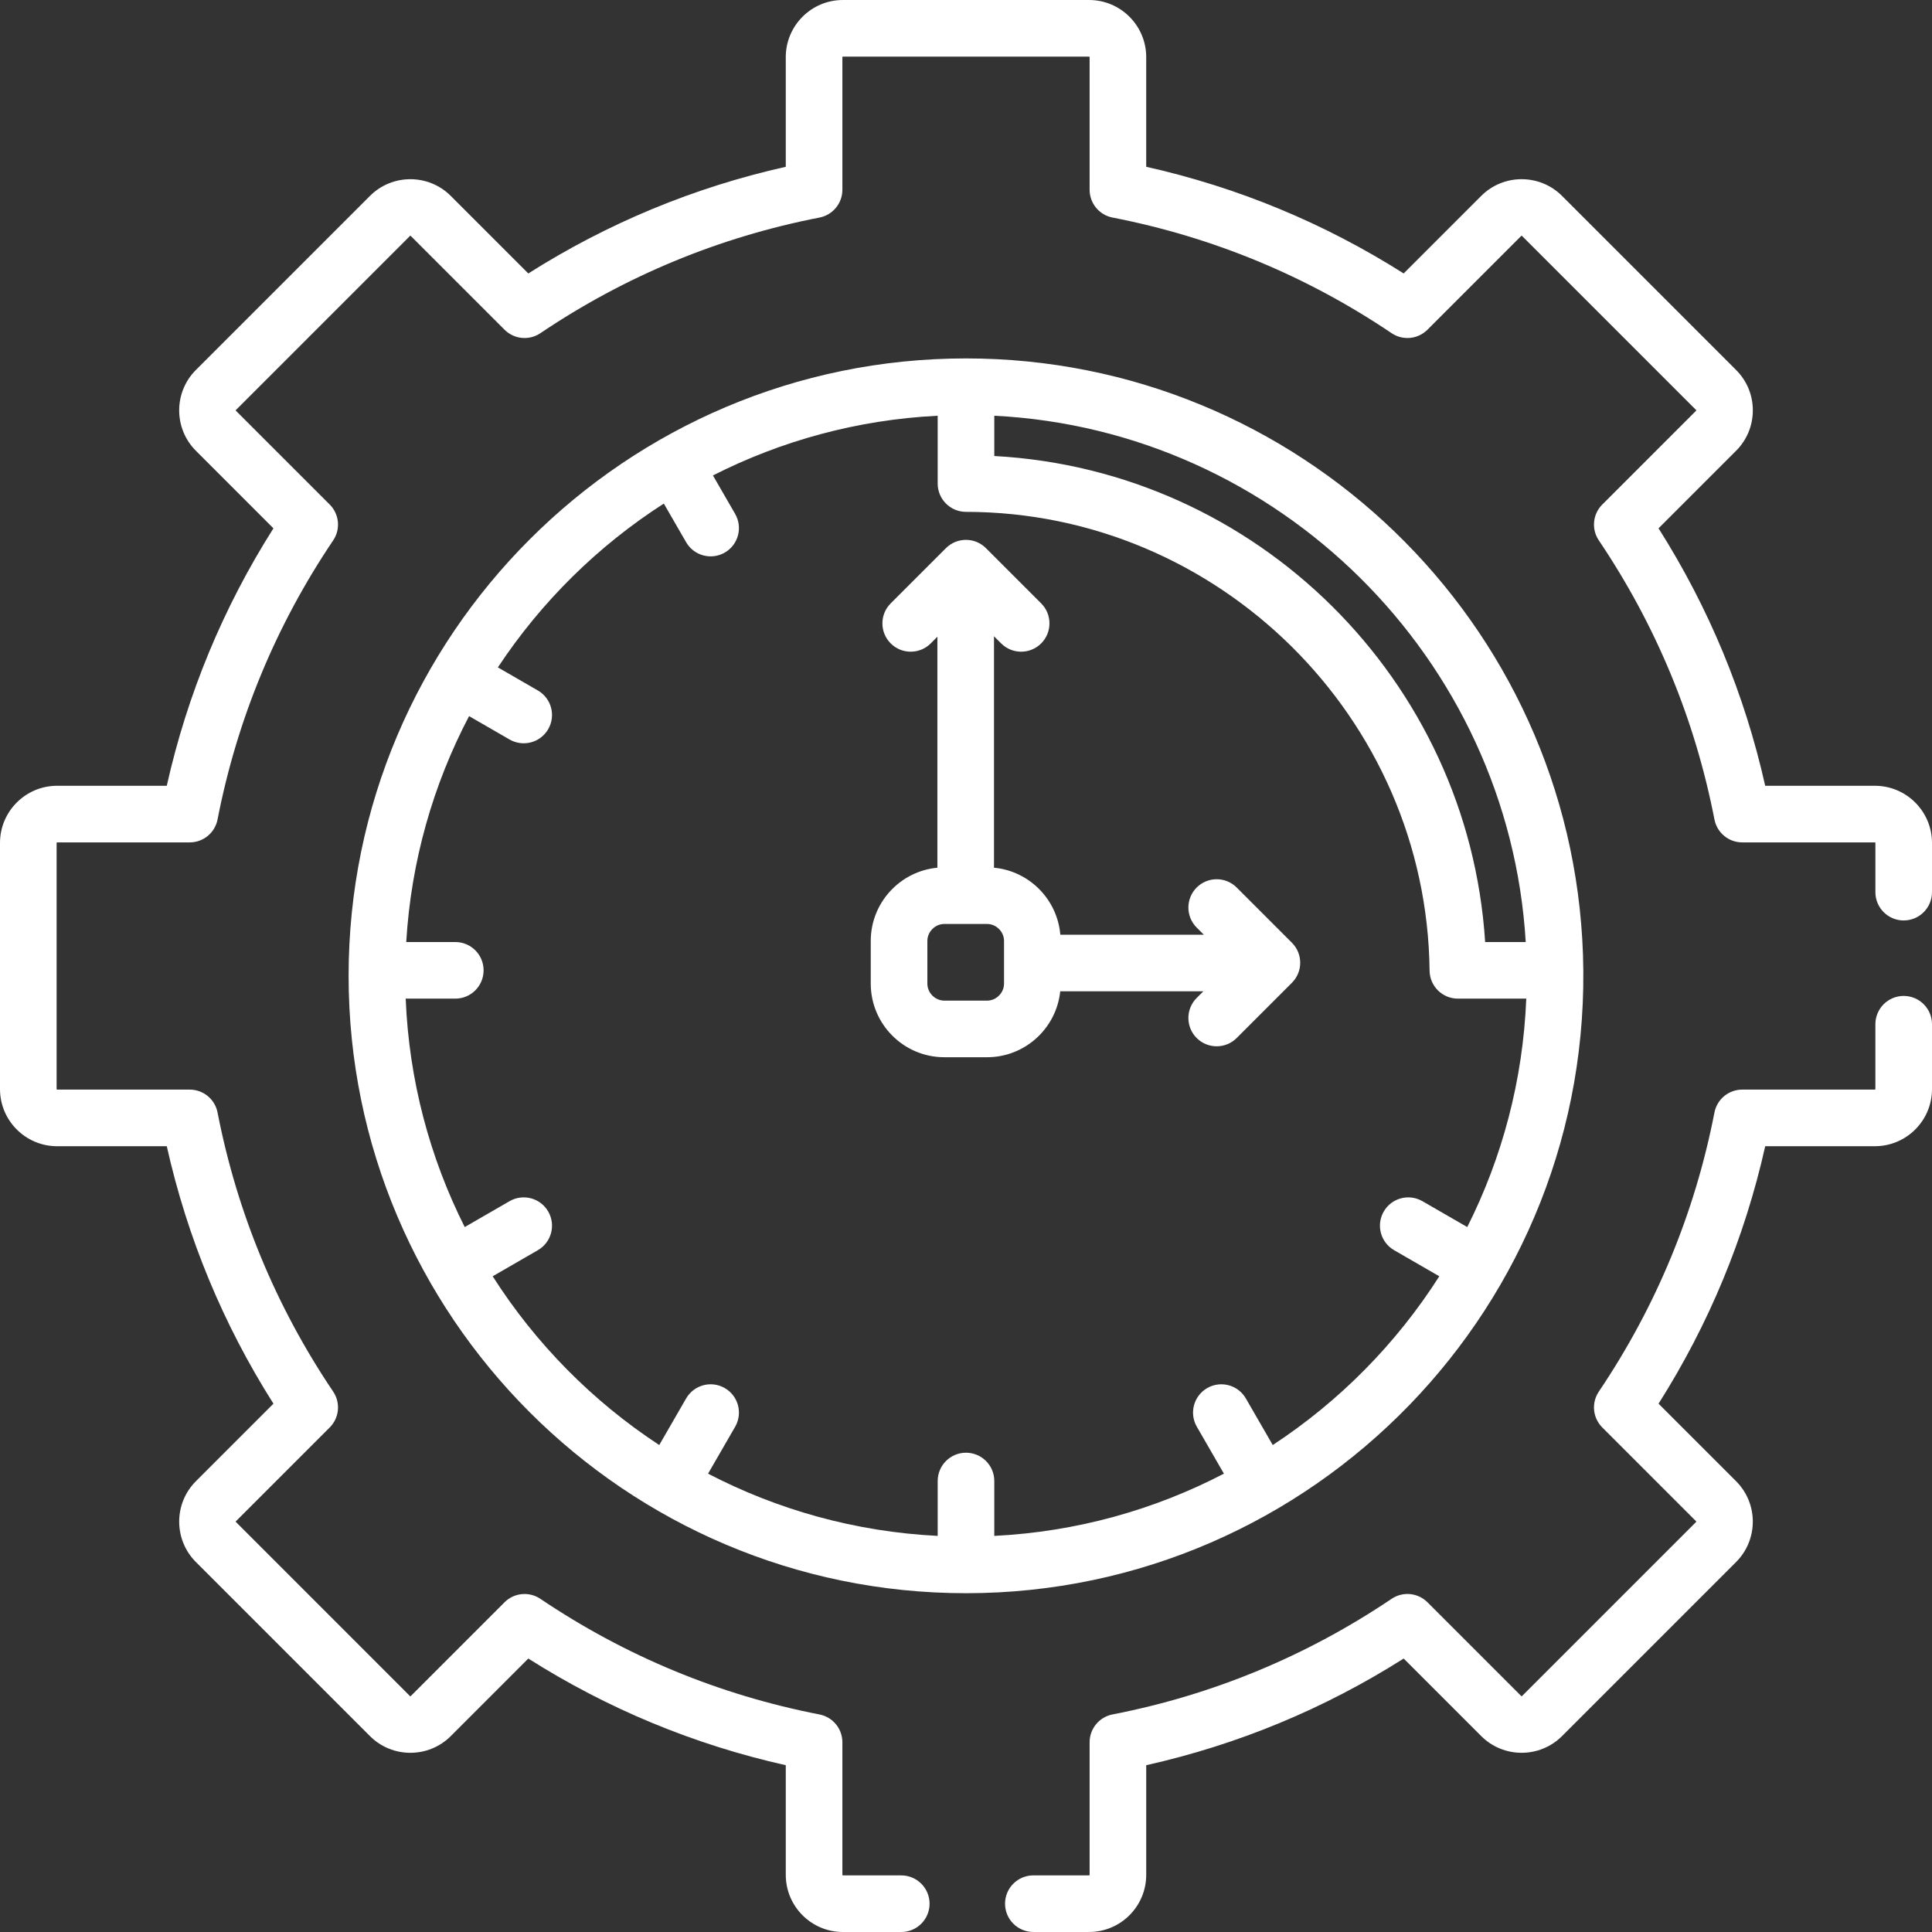
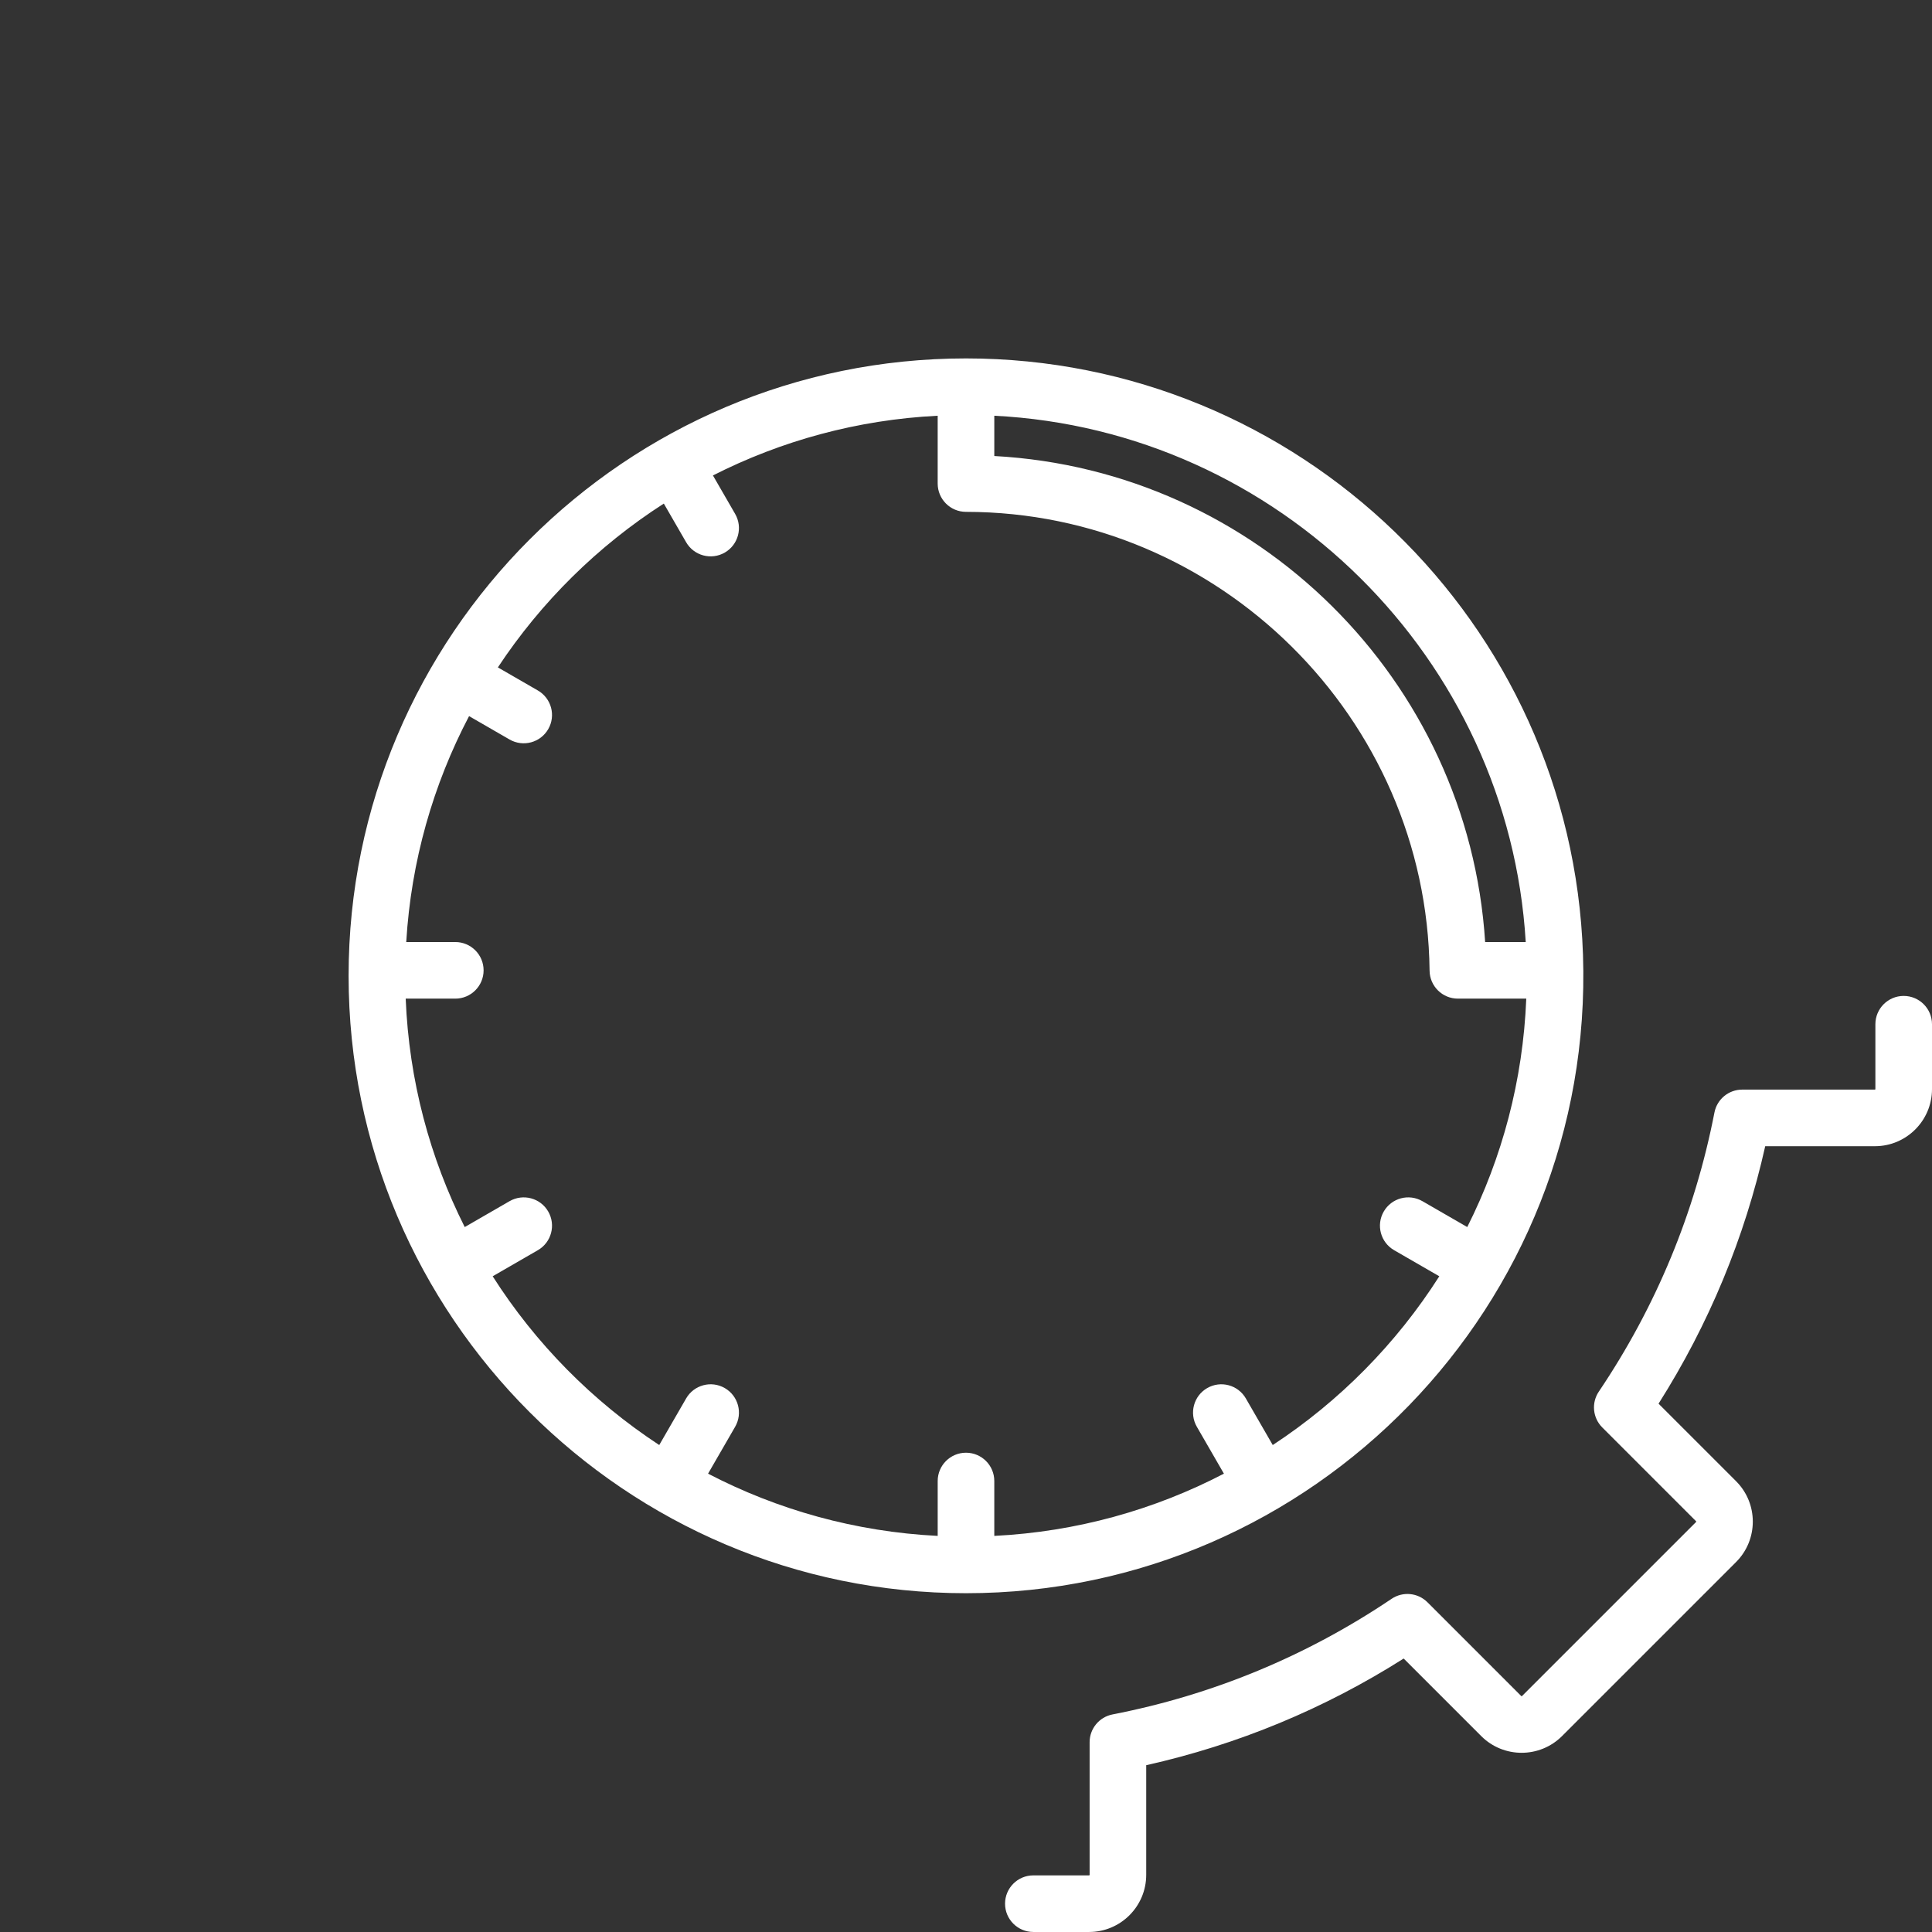
<svg xmlns="http://www.w3.org/2000/svg" version="1.1" id="Capa_1" x="0px" y="0px" viewBox="0 0 512.003 512.003" style="enable-background:new 0 0 512.003 512.003;" xml:space="preserve" width="512px" height="512px">
  <rect x="0" y="0" width="512.003" height="512.003" fill="#333333" stroke="none" />
  <g>
    <g>
      <g>
-         <path d="M342.375,249.84l-14.635-14.636c-2.929-2.928-7.678-2.928-10.607,0c-2.929,2.93-2.929,7.678,0,10.608l1.896,1.896h-38.031    c-0.791-9.373-8.229-16.876-17.577-17.756v-61.337l1.896,1.896c2.929,2.928,7.678,2.928,10.607,0c2.929-2.93,2.929-7.678,0-10.608    l-14.636-14.636c-2.928-2.928-7.677-2.928-10.607,0l-14.636,14.636c-2.929,2.929-2.929,7.678,0,10.607    c2.929,2.93,7.677,2.929,10.607,0.001l1.768-1.768v61.209c-9.893,0.931-17.66,9.277-17.66,19.408v11.319    c0,10.753,8.749,19.501,19.501,19.501h11.319c10.068,0,18.375-7.668,19.394-17.471h37.925l-1.767,1.767    c-2.929,2.93-2.929,7.679,0,10.608c2.93,2.929,7.678,2.928,10.607,0l14.636-14.636    C345.304,257.518,345.304,252.769,342.375,249.84z M266.081,260.679c0,2.439-2.061,4.5-4.5,4.5h-11.319    c-2.439,0-4.5-2.061-4.5-4.5V249.36c0-2.439,2.061-4.5,4.5-4.5h11.319c2.439,0,4.5,2.061,4.5,4.5V260.679z" data-original="#000000" class="active-path" data-old_color="#ffffff" fill="#ffffff" />
-       </g>
+         </g>
    </g>
    <g>
      <g>
        <path d="M419.512,253.047c-0.001-0.023-0.002-0.046-0.003-0.068C416.513,164.858,343.965,94.985,256,94.985    c-90.218,0-163.617,73.399-163.617,163.618S165.781,422.22,256,422.22C348.027,422.22,422.626,345.819,419.512,253.047z     M263.501,110.174c0.001,0,0.003,0,0.004,0c75.281,3.786,136.319,64.305,140.833,139.474h-10.756    c-4.448-69.458-60.478-125.033-130.081-128.798V110.174z M388.839,325.185l-11.884-6.861c-3.588-2.07-8.174-0.843-10.246,2.745    c-2.071,3.587-0.842,8.174,2.745,10.246l11.977,6.914c-11.371,17.851-26.449,33.119-44.138,44.723l-7.128-12.347    c-2.072-3.588-6.659-4.815-10.246-2.745c-3.587,2.071-4.816,6.658-2.745,10.246l7.178,12.434    c-18.384,9.564-39.002,15.401-60.853,16.492v-14.544c0-4.143-3.358-7.5-7.5-7.5c-4.142,0-7.5,3.357-7.5,7.5v14.544    c-21.849-1.091-42.468-6.928-60.852-16.492l7.178-12.434c2.071-3.587,0.842-8.174-2.745-10.246    c-3.588-2.071-8.176-0.843-10.246,2.745l-7.128,12.347c-17.689-11.604-32.767-26.872-44.14-44.723l11.977-6.914    c3.587-2.071,4.816-6.658,2.745-10.246c-2.071-3.588-6.658-4.814-10.246-2.745l-11.884,6.861    c-9.232-18.343-14.77-38.847-15.643-60.535h13.145c4.142,0,7.5-3.357,7.5-7.5s-3.358-7.5-7.5-7.5h-13.001    c1.284-21.496,7.156-41.774,16.651-59.869l10.731,6.195c3.588,2.071,8.174,0.842,10.246-2.745s0.842-8.174-2.745-10.246    l-10.6-6.119c11.47-17.349,26.469-32.17,43.979-43.413l5.911,10.24c2.071,3.587,6.657,4.816,10.246,2.745    c3.587-2.071,4.816-6.658,2.745-10.246L188.939,126c18.055-9.168,38.219-14.759,59.558-15.825c0,4.436,0,16.878,0,17.973    c0,4.141,3.355,7.497,7.496,7.5c67.01,0.04,122.126,54.582,122.863,121.583c0.045,4.11,3.39,7.418,7.5,7.418    c7.143,0,11.971,0,18.124,0C403.609,286.337,398.07,306.842,388.839,325.185z" data-original="#000000" class="active-path" data-old_color="#ffffff" fill="#ffffff" />
      </g>
    </g>
    <g>
      <g>
        <path d="M504.5,263.932c-4.142,0-7.5,3.357-7.5,7.5v17.192c0,0.074-0.061,0.135-0.135,0.135h-35.155    c-3.59,0-6.676,2.544-7.362,6.067c-5.173,26.588-15.484,51.474-30.644,73.968c-2.006,2.977-1.622,6.957,0.916,9.496l24.862,24.86    c0.054,0.054,0.054,0.139,0,0.191l-46.136,46.138c-0.054,0.052-0.14,0.053-0.192,0l-24.862-24.862    c-2.538-2.536-6.518-2.921-9.496-0.916c-22.494,15.16-47.381,25.471-73.967,30.644c-3.523,0.687-6.067,3.772-6.067,7.362v35.155    c0,0.074-0.061,0.135-0.135,0.135H273.85c-4.142,0-7.5,3.357-7.5,7.5c0,4.143,3.358,7.5,7.5,7.5h14.775    c8.346,0,15.136-6.789,15.136-15.136V467.8c24.285-5.441,47.184-14.928,68.23-28.268l20.555,20.555c5.9,5.9,15.502,5.898,21.405,0    l46.138-46.139c5.9-5.9,5.9-15.504,0-21.405l-20.554-20.554c13.34-21.046,22.826-43.945,28.269-68.231h29.063    c8.346,0,15.136-6.789,15.136-15.136v-17.192C512,267.289,508.642,263.932,504.5,263.932z" data-original="#000000" class="active-path" data-old_color="#ffffff" fill="#ffffff" />
      </g>
    </g>
    <g>
      <g>
-         <path d="M496.864,208.242h-29.063c-5.442-24.286-14.929-47.185-28.269-68.231l20.555-20.555c2.858-2.858,4.433-6.659,4.433-10.703    c0-4.043-1.574-7.844-4.433-10.702L413.949,51.91c-5.901-5.898-15.502-5.896-21.404,0.001L371.99,72.467    c-21.043-13.338-43.945-22.825-68.23-28.268V15.137c0-8.346-6.79-15.136-15.136-15.136h-65.249    c-8.346,0-15.136,6.789-15.136,15.136v29.064c-24.285,5.441-47.186,14.93-68.23,28.268l-20.556-20.557    c-5.899-5.896-15.501-5.897-21.404,0.001L51.91,98.051c-5.899,5.9-5.899,15.502,0,21.405l20.554,20.555    c-13.337,21.044-22.825,43.944-28.268,68.23H15.136C6.789,208.242,0,215.031,0,223.377v65.248c0,8.347,6.789,15.136,15.135,15.136    h29.063c5.442,24.285,14.928,47.184,28.268,68.23l-20.556,20.557c-5.897,5.9-5.897,15.502,0.001,21.404l46.139,46.139    c5.9,5.898,15.503,5.898,21.405-0.002l20.554-20.555c21.046,13.34,43.945,22.826,68.231,28.269v29.064    c0,8.346,6.79,15.136,15.136,15.136h15.472c4.142,0,7.5-3.357,7.5-7.5c0-4.143-3.358-7.5-7.5-7.5h-15.472    c-0.074,0-0.135-0.061-0.135-0.135v-35.155c0-3.59-2.544-6.676-6.067-7.362c-26.588-5.173-51.474-15.483-73.969-30.645    c-2.975-2.003-6.957-1.622-9.496,0.917l-24.861,24.862c-0.054,0.053-0.139,0.053-0.192,0L62.52,403.345    c-0.054-0.054-0.054-0.141-0.001-0.192l24.862-24.862c2.538-2.538,2.922-6.519,0.916-9.496    c-15.16-22.493-25.47-47.38-30.644-73.967c-0.686-3.523-3.772-6.067-7.362-6.067H15.136c-0.074,0-0.134-0.061-0.134-0.135v-65.248    c0-0.074,0.06-0.135,0.134-0.135h35.155c3.59,0,6.676-2.544,7.362-6.067c5.174-26.589,15.484-51.475,30.644-73.967    c2.006-2.976,1.622-6.957-0.916-9.496l-24.86-24.86c-0.054-0.054-0.054-0.141-0.001-0.192l46.137-46.138    c0.053-0.053,0.141-0.055,0.193-0.001l24.862,24.862c2.537,2.536,6.518,2.921,9.496,0.916    c22.492-15.16,47.378-25.471,73.967-30.644c3.523-0.687,6.067-3.772,6.067-7.362V15.137c0-0.074,0.061-0.135,0.135-0.135h65.249    c0.074,0,0.135,0.061,0.135,0.135v35.155c0,3.59,2.543,6.676,6.067,7.362c26.589,5.174,51.475,15.483,73.966,30.644    c2.977,2.005,6.958,1.622,9.496-0.916l24.862-24.862c0.054-0.055,0.14-0.054,0.193-0.002l46.138,46.14    c0.045,0.045,0.044,0.146,0,0.19l-24.862,24.862c-2.538,2.538-2.922,6.519-0.916,9.496c15.16,22.493,25.471,47.381,30.645,73.969    c0.686,3.523,3.772,6.067,7.362,6.067h35.155c0.074,0,0.135,0.061,0.135,0.135v13.054c0,4.143,3.358,7.5,7.5,7.5    c4.142,0,7.5-3.357,7.5-7.5v-13.054C512,215.031,505.21,208.242,496.864,208.242z" data-original="#000000" class="active-path" data-old_color="#ffffff" fill="#ffffff" />
-       </g>
+         </g>
    </g>
  </g>
</svg>